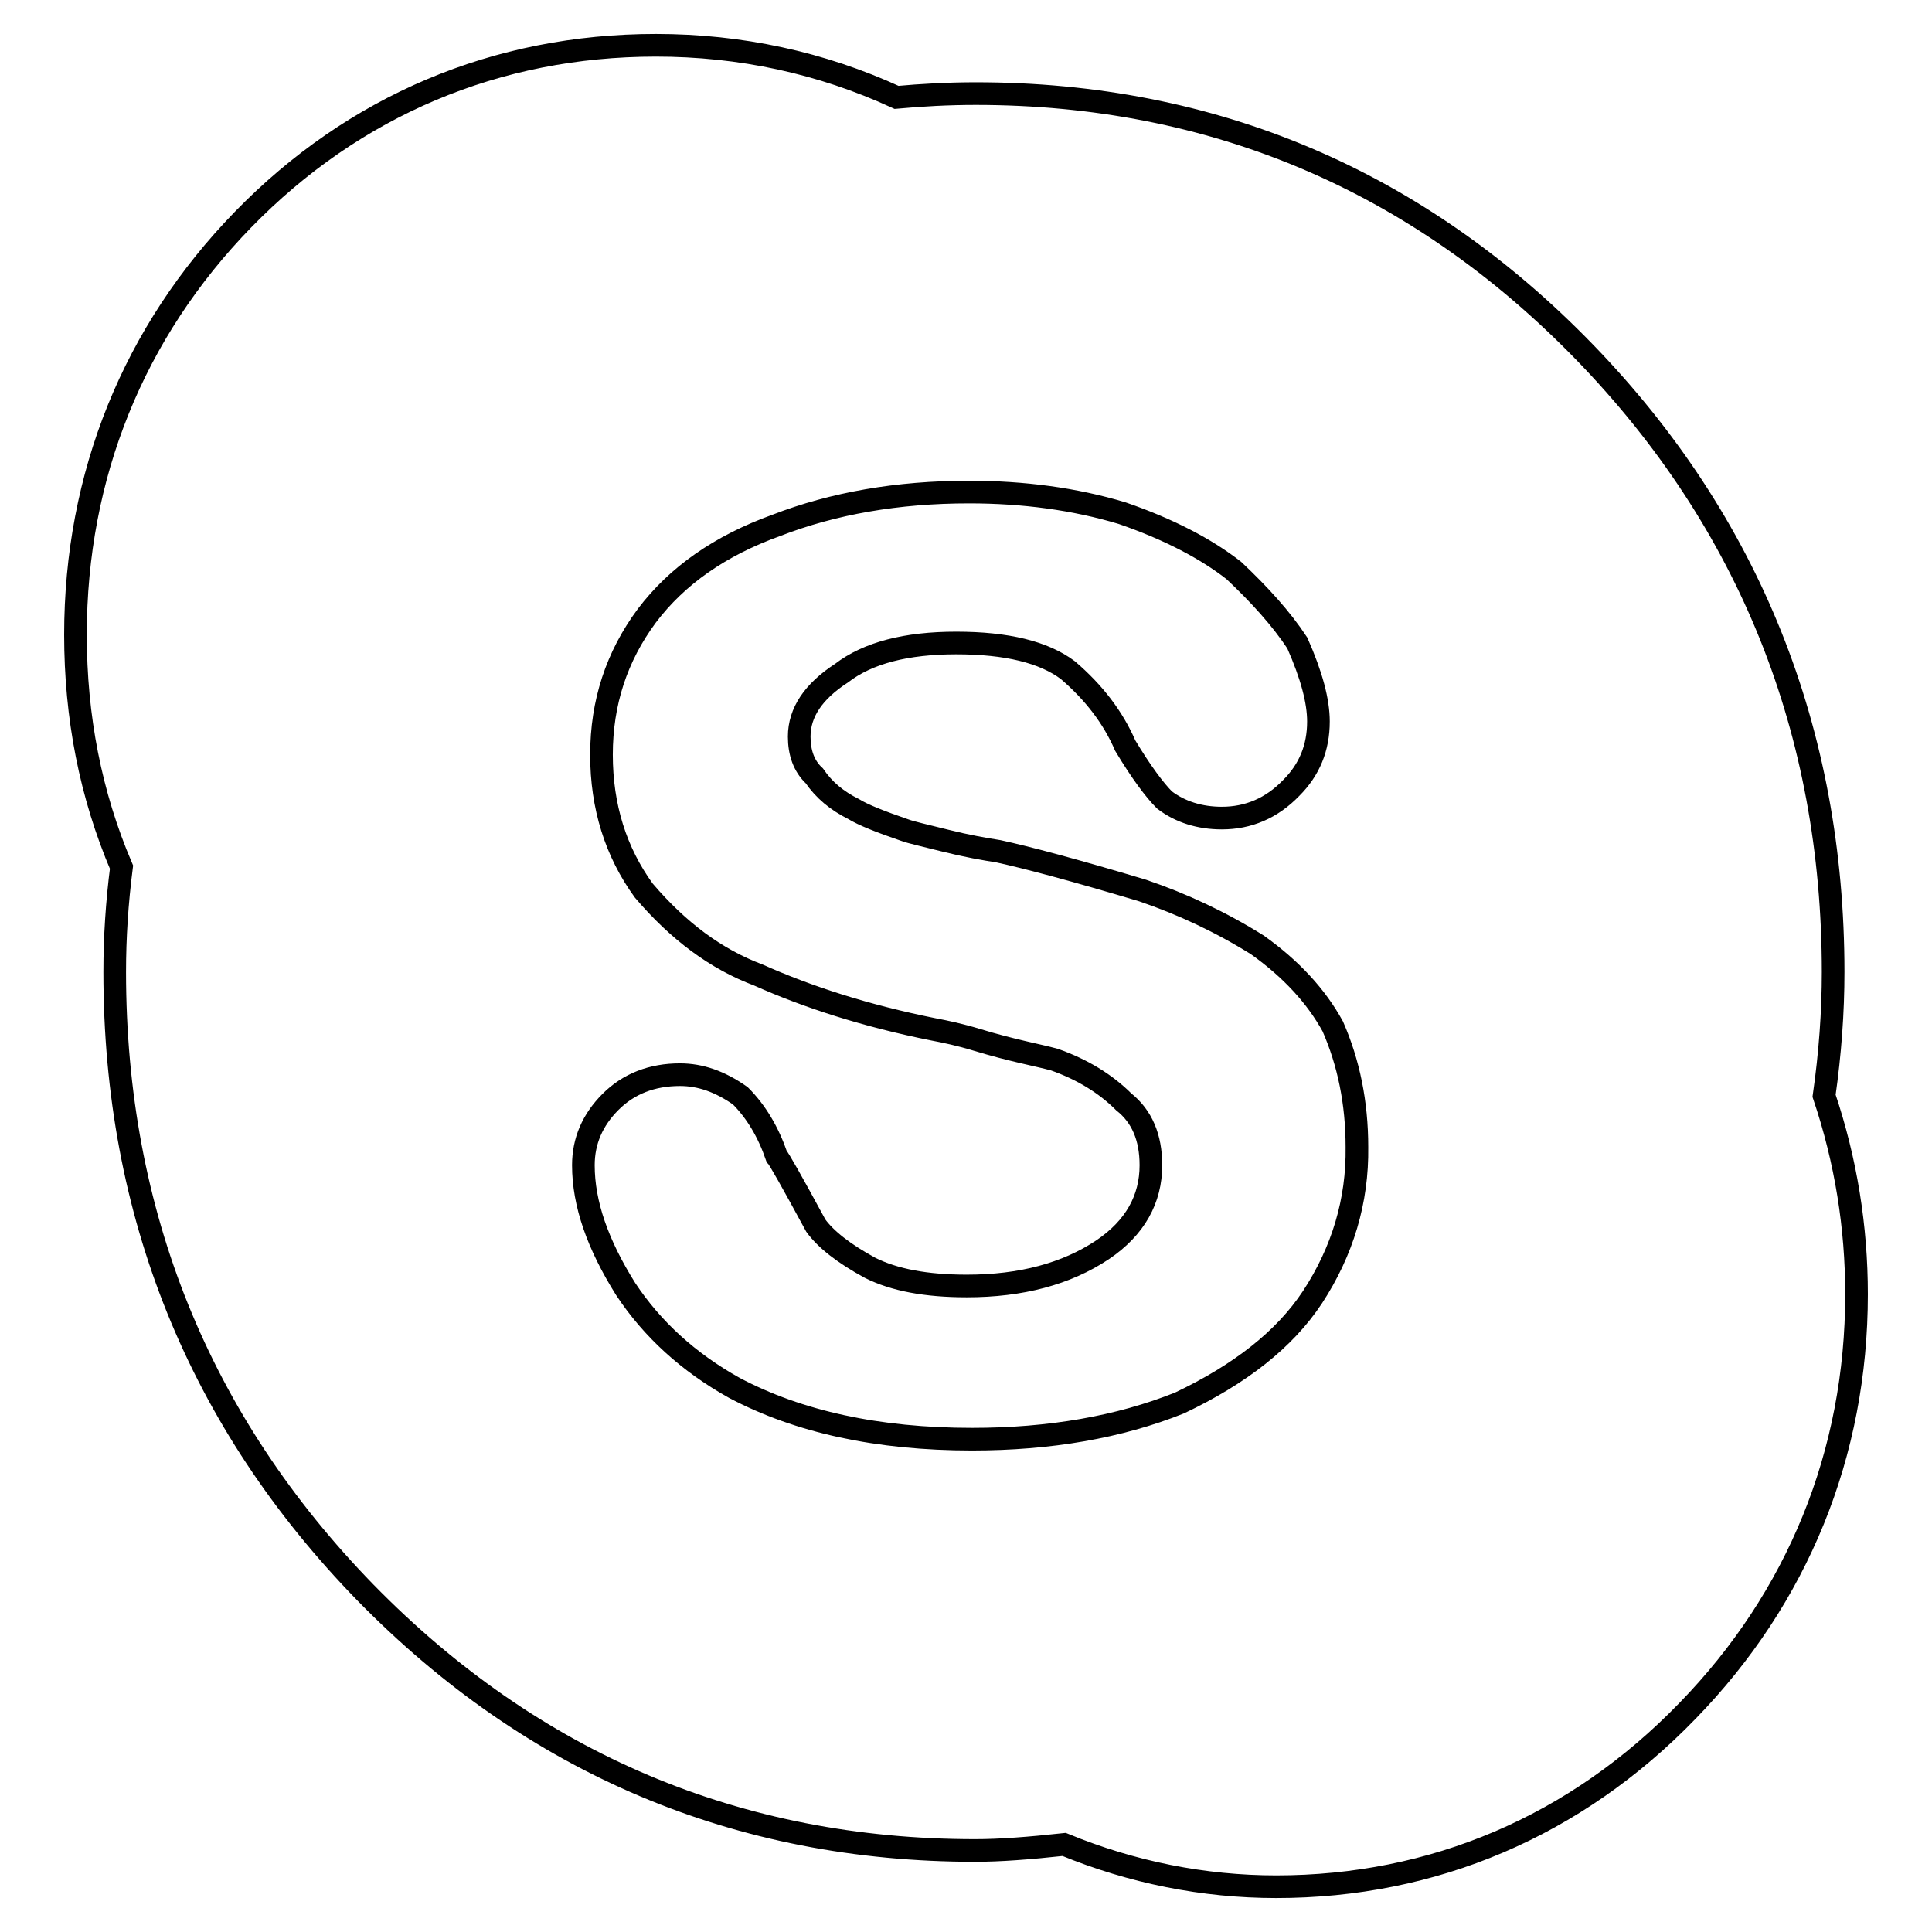
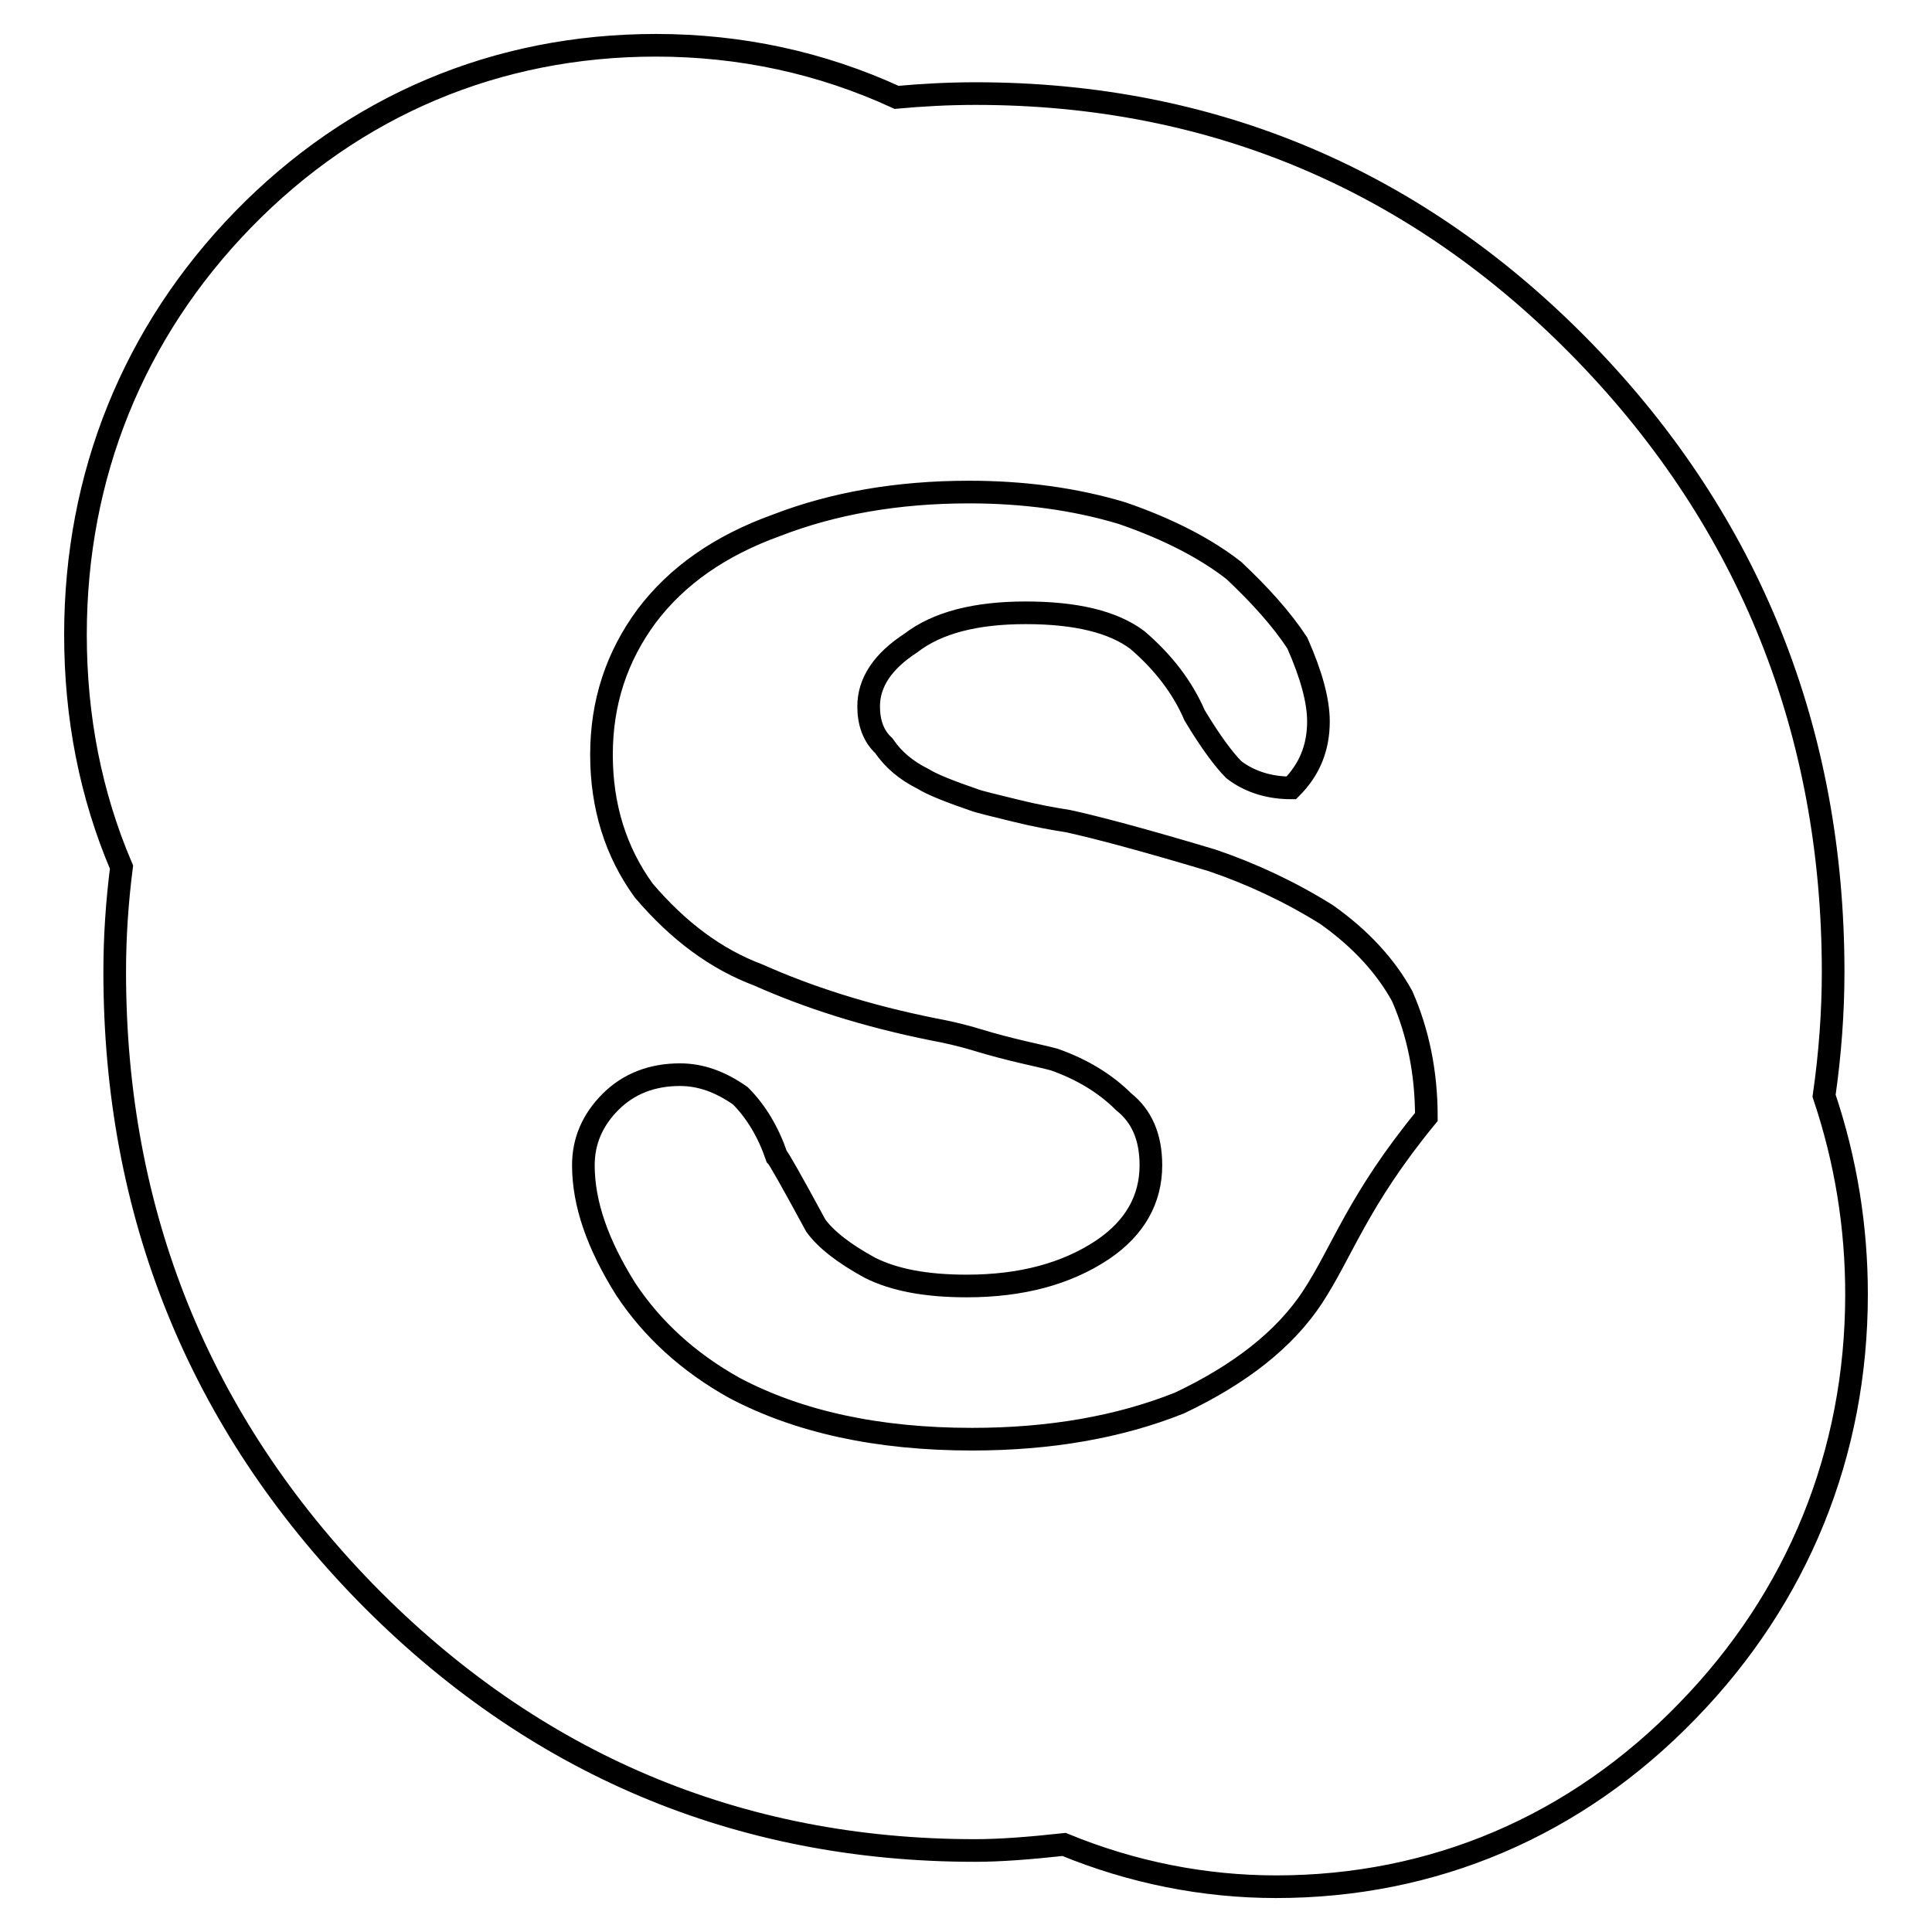
<svg xmlns="http://www.w3.org/2000/svg" version="1.1" x="0px" y="0px" viewBox="0 0 256 256" enable-background="new 0 0 256 256" xml:space="preserve">
  <g>
    <g>
      <g>
-         <path stroke-width="3" fill-opacity="0" stroke="#000000" d="M241.7,145.2c0.8-5.6,1.2-11.1,1.2-16.4c0-31.9-11.1-59.6-32.9-82.1c-22.1-22.8-49.3-34.3-80.7-34.3c-3.7,0-7.2,0.2-10.5,0.5C108.8,8.3,98.1,6,86.9,6c-21.1,0-40,8-54.7,23.1C17.7,44,10,63,10,84.1c0,10.9,2,21.2,6.1,30.8c-0.6,4.7-0.9,9.3-0.9,13.9c0,32,11.2,59.6,33.2,82.2c22.2,22.7,49.4,34.2,80.8,34.2c3.3,0,7.2-0.3,11.8-0.8c9,3.7,18.5,5.6,28.1,5.6c20.8,0,39.7-8,54.5-23.3c14.6-15,22.4-34.1,22.4-55.2C246,162.6,244.6,153.8,241.7,145.2L241.7,145.2z M173.9,171.9c-3.7,5.6-9.6,10.2-17.6,14c-8,3.2-17.2,4.8-27.5,4.8c-12.5,0-23-2.3-31.5-6.8c-6.1-3.4-10.9-7.8-14.4-13.1c-3.7-5.9-5.6-11.3-5.6-16.4c0-3.2,1.2-6,3.6-8.4c2.4-2.4,5.5-3.6,9.2-3.6c2.7,0,5.3,0.9,8,2.8c2.1,2.1,3.7,4.8,4.8,8c0.3,0.3,2,3.3,5.2,9.2c1.3,1.8,3.7,3.7,7.2,5.6c3.2,1.6,7.4,2.4,12.8,2.4c7.2,0,13.2-1.6,18-4.8c4.3-2.9,6.4-6.7,6.4-11.2c0-3.7-1.2-6.5-3.6-8.4c-2.4-2.4-5.5-4.3-9.2-5.6c-1.1-0.3-2.5-0.6-4.2-1c-1.7-0.4-3.7-0.9-6-1.6c-2.3-0.7-4.2-1.1-5.8-1.4c-9-1.8-16.7-4.3-23.2-7.2c-5.6-2.1-10.6-5.8-15.2-11.2c-3.7-5.1-5.6-11.1-5.6-18c0-6.9,2-13,6-18.4c4-5.3,9.7-9.3,17.2-12c7.5-2.9,16-4.4,25.5-4.4c7.2,0,14,0.9,20.3,2.8c6.1,2.1,11.1,4.7,14.8,7.6c3.4,3.2,6.3,6.4,8.4,9.6c1.9,4.3,2.8,7.7,2.8,10.4c0,3.5-1.2,6.4-3.6,8.8c-2.6,2.7-5.7,4-9.2,4c-2.9,0-5.5-0.8-7.6-2.4c-1.3-1.3-3.1-3.7-5.2-7.2c-1.6-3.7-4.1-7-7.6-10c-3.2-2.4-8.1-3.6-14.8-3.6c-6.6,0-11.7,1.3-15.2,4c-3.7,2.4-5.6,5.2-5.6,8.4c0,2.1,0.6,3.9,2,5.2c1.3,1.9,3,3.3,5.2,4.4c1.3,0.8,3.6,1.7,6.8,2.8c0.8,0.3,2.6,0.7,5.4,1.4c2.8,0.7,5.1,1.1,7,1.4c3.7,0.8,10.1,2.5,19.1,5.2c5.3,1.8,10.4,4.2,15.2,7.2c4.5,3.2,7.8,6.8,10,10.8c2.1,4.8,3.2,10.1,3.2,16C179.9,159.1,177.9,165.8,173.9,171.9L173.9,171.9z" />
+         <path stroke-width="3" fill-opacity="0" stroke="#000000" d="M241.7,145.2c0.8-5.6,1.2-11.1,1.2-16.4c0-31.9-11.1-59.6-32.9-82.1c-22.1-22.8-49.3-34.3-80.7-34.3c-3.7,0-7.2,0.2-10.5,0.5C108.8,8.3,98.1,6,86.9,6c-21.1,0-40,8-54.7,23.1C17.7,44,10,63,10,84.1c0,10.9,2,21.2,6.1,30.8c-0.6,4.7-0.9,9.3-0.9,13.9c0,32,11.2,59.6,33.2,82.2c22.2,22.7,49.4,34.2,80.8,34.2c3.3,0,7.2-0.3,11.8-0.8c9,3.7,18.5,5.6,28.1,5.6c20.8,0,39.7-8,54.5-23.3c14.6-15,22.4-34.1,22.4-55.2C246,162.6,244.6,153.8,241.7,145.2L241.7,145.2z M173.9,171.9c-3.7,5.6-9.6,10.2-17.6,14c-8,3.2-17.2,4.8-27.5,4.8c-12.5,0-23-2.3-31.5-6.8c-6.1-3.4-10.9-7.8-14.4-13.1c-3.7-5.9-5.6-11.3-5.6-16.4c0-3.2,1.2-6,3.6-8.4c2.4-2.4,5.5-3.6,9.2-3.6c2.7,0,5.3,0.9,8,2.8c2.1,2.1,3.7,4.8,4.8,8c0.3,0.3,2,3.3,5.2,9.2c1.3,1.8,3.7,3.7,7.2,5.6c3.2,1.6,7.4,2.4,12.8,2.4c7.2,0,13.2-1.6,18-4.8c4.3-2.9,6.4-6.7,6.4-11.2c0-3.7-1.2-6.5-3.6-8.4c-2.4-2.4-5.5-4.3-9.2-5.6c-1.1-0.3-2.5-0.6-4.2-1c-1.7-0.4-3.7-0.9-6-1.6c-2.3-0.7-4.2-1.1-5.8-1.4c-9-1.8-16.7-4.3-23.2-7.2c-5.6-2.1-10.6-5.8-15.2-11.2c-3.7-5.1-5.6-11.1-5.6-18c0-6.9,2-13,6-18.4c4-5.3,9.7-9.3,17.2-12c7.5-2.9,16-4.4,25.5-4.4c7.2,0,14,0.9,20.3,2.8c6.1,2.1,11.1,4.7,14.8,7.6c3.4,3.2,6.3,6.4,8.4,9.6c1.9,4.3,2.8,7.7,2.8,10.4c0,3.5-1.2,6.4-3.6,8.8c-2.9,0-5.5-0.8-7.6-2.4c-1.3-1.3-3.1-3.7-5.2-7.2c-1.6-3.7-4.1-7-7.6-10c-3.2-2.4-8.1-3.6-14.8-3.6c-6.6,0-11.7,1.3-15.2,4c-3.7,2.4-5.6,5.2-5.6,8.4c0,2.1,0.6,3.9,2,5.2c1.3,1.9,3,3.3,5.2,4.4c1.3,0.8,3.6,1.7,6.8,2.8c0.8,0.3,2.6,0.7,5.4,1.4c2.8,0.7,5.1,1.1,7,1.4c3.7,0.8,10.1,2.5,19.1,5.2c5.3,1.8,10.4,4.2,15.2,7.2c4.5,3.2,7.8,6.8,10,10.8c2.1,4.8,3.2,10.1,3.2,16C179.9,159.1,177.9,165.8,173.9,171.9L173.9,171.9z" />
      </g>
    </g>
  </g>
</svg>